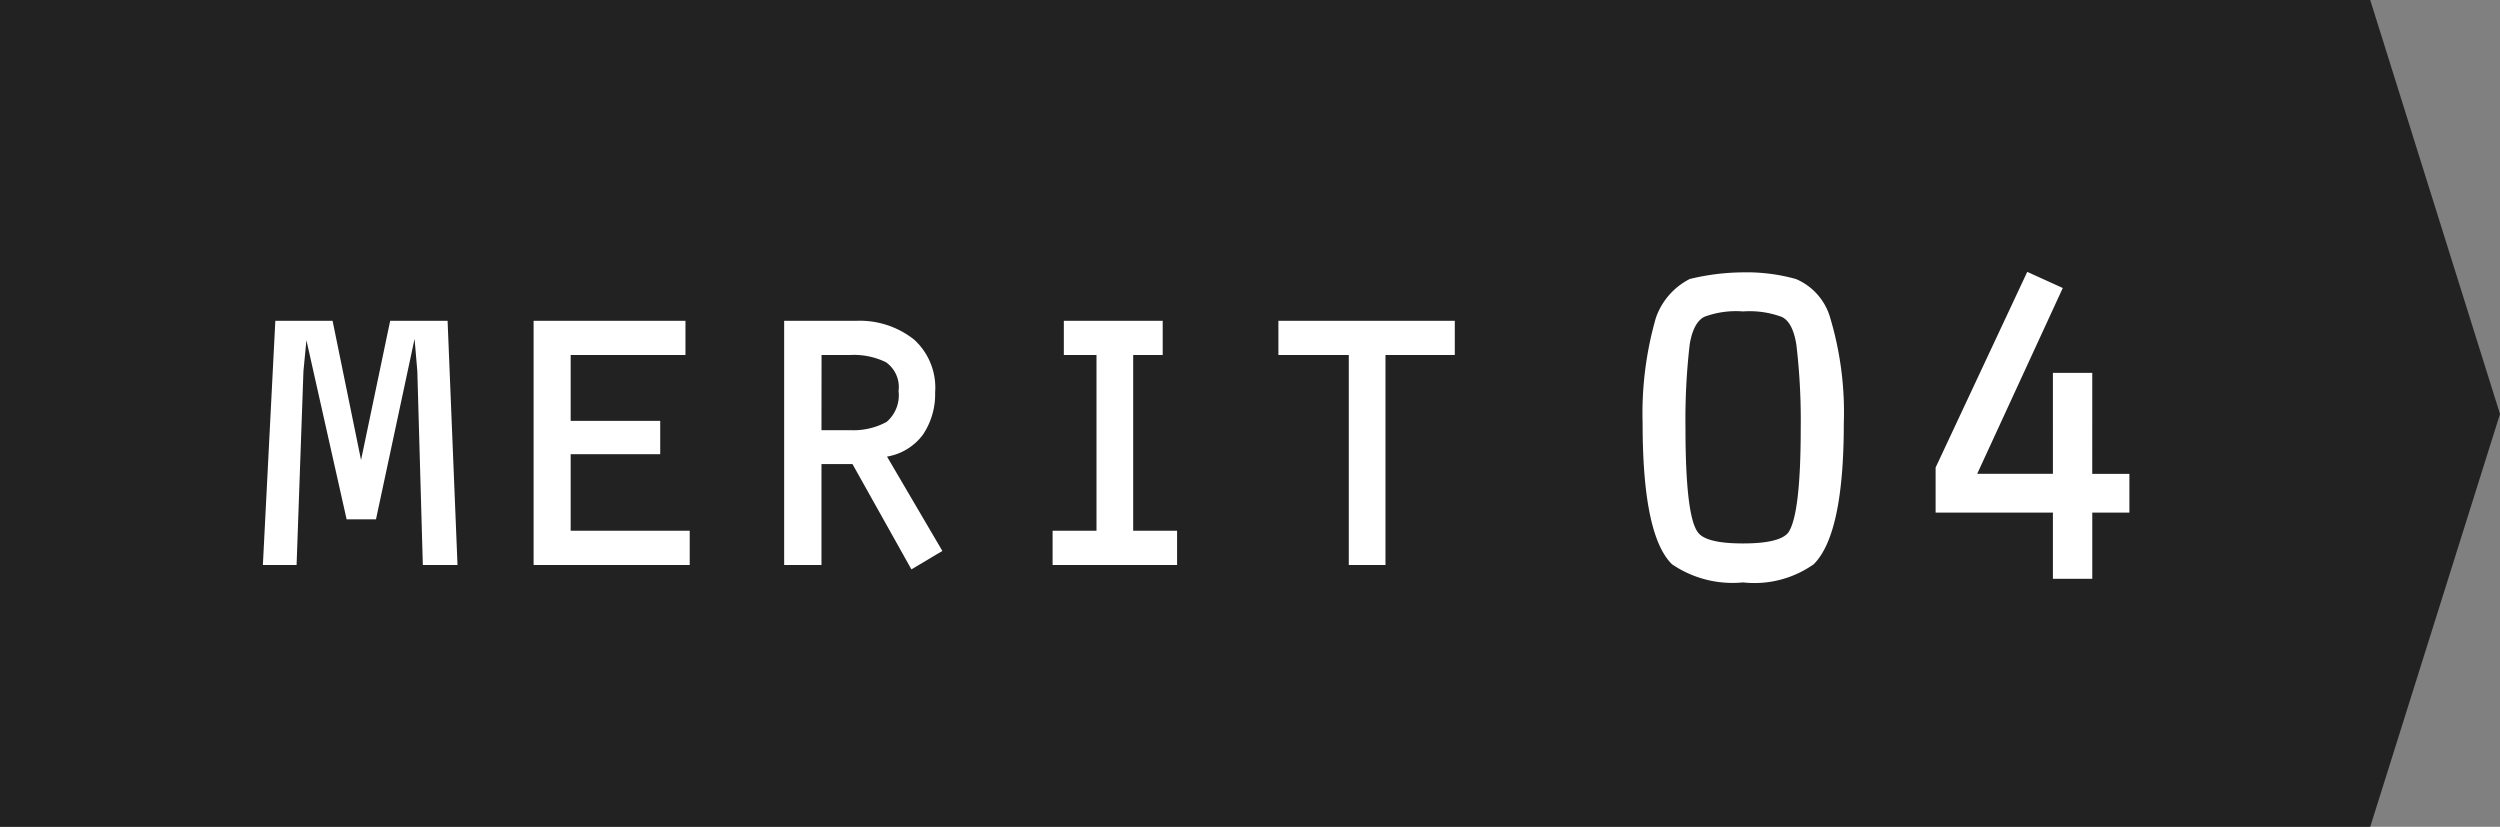
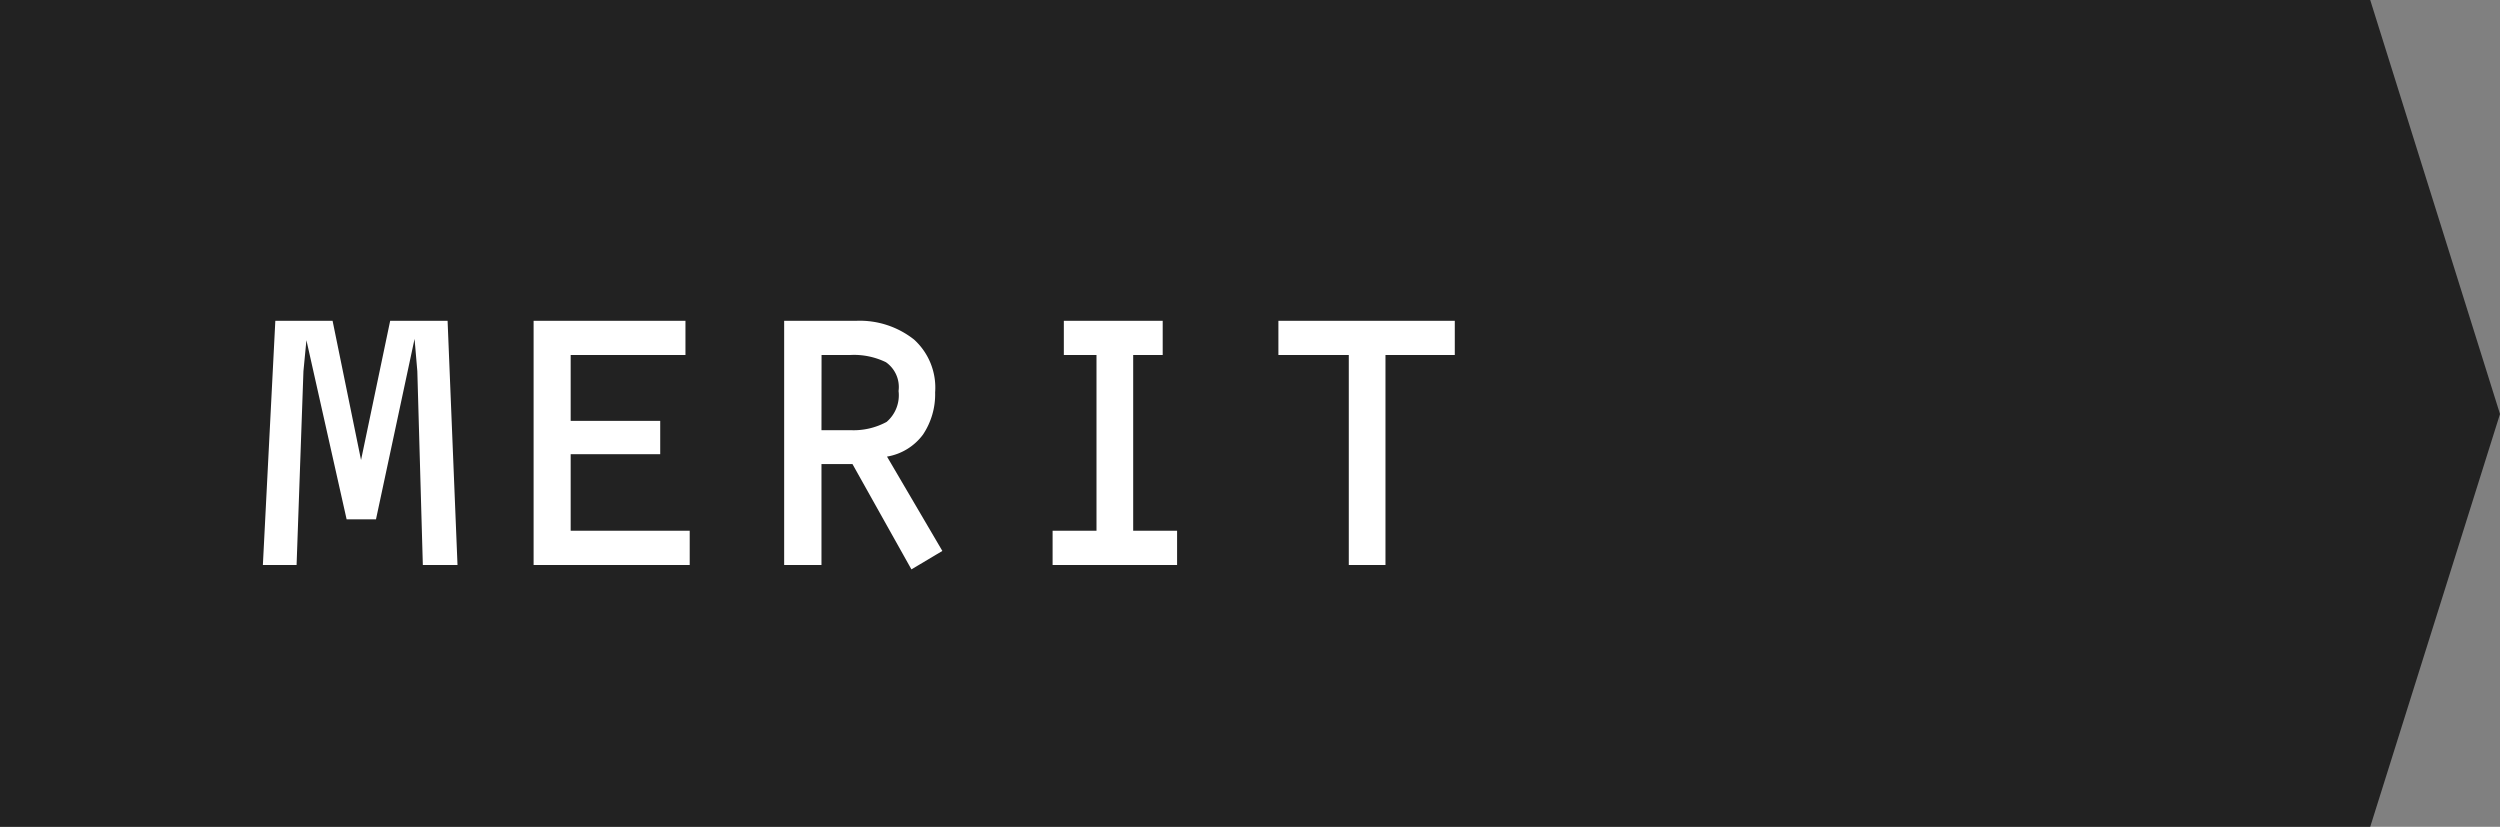
<svg xmlns="http://www.w3.org/2000/svg" width="90.709" height="30" viewBox="0 0 90.709 30">
  <rect x="0" y="0" width="90.709" height="30" fill="#808080" stroke="none" />
  <g id="グループ_7746" data-name="グループ 7746" transform="translate(-901 -5983)">
    <path id="パス_26976" data-name="パス 26976" d="M0,0H86l4.709,15.022L86,30H0Z" transform="translate(901 5983)" fill="#222" />
    <path id="パス_38242" data-name="パス 38242" d="M5.657-8.861H7.74L8.1,0H6.842l-.2-7.033-.1-1.172-1.4,6.549H4.077l-1.459-6.5L2.51-7.033,2.261,0H1.038l.452-8.861H3.567L4.6-3.809Zm6.549,1.242V-5.23h3.249v1.21H12.206v2.777h4.319V0H10.861V-8.861h5.51v1.242Zm9.1,3.956V0H19.952V-8.861h2.637a3.175,3.175,0,0,1,2.077.682,2.353,2.353,0,0,1,.764,1.917,2.625,2.625,0,0,1-.44,1.529,2.042,2.042,0,0,1-1.306.8L25.692-.51,24.57.159,22.43-3.663Zm0-1.229h1.045a2.516,2.516,0,0,0,1.319-.3,1.273,1.273,0,0,0,.433-1.121,1.1,1.1,0,0,0-.459-1.045,2.648,2.648,0,0,0-1.306-.261H21.309ZM32.616-7.619v6.377h1.593V0H29.692V-1.242h1.593V-7.619H30.1V-8.861h3.587v1.242Zm9.154,0V0H40.439V-7.619H37.885V-8.861h6.4v1.242Z" transform="translate(909.5 6003.5)" fill="#fff" />
-     <path id="パス_38241" data-name="パス 38241" d="M5.244-11.118a6.635,6.635,0,0,1,1.919.242A2.179,2.179,0,0,1,8.408-9.463,11.971,11.971,0,0,1,8.9-5.64q0,4.021-1.091,5.112A3.729,3.729,0,0,1,5.244.132,3.9,3.9,0,0,1,2.666-.527Q1.6-1.575,1.6-5.64A12.525,12.525,0,0,1,2.08-9.463a2.5,2.5,0,0,1,1.23-1.414A8.379,8.379,0,0,1,5.244-11.118Zm-1.4,1.611q-.4.2-.535,1a23.668,23.668,0,0,0-.154,3.025q0,3.215.454,3.8.293.4,1.633.4t1.648-.4q.447-.667.447-3.8A23.325,23.325,0,0,0,7.178-8.5q-.132-.813-.527-1a3.344,3.344,0,0,0-1.406-.2A3.289,3.289,0,0,0,3.845-9.507Zm14.07,5.7h1.348V-2.4H17.915V0H16.487V-2.4H12.231V-4.036l3.325-7.1,1.289.586L13.74-3.809h2.747V-7.471h1.428Z" transform="translate(959 6004)" fill="#fff" />
  </g>
</svg>